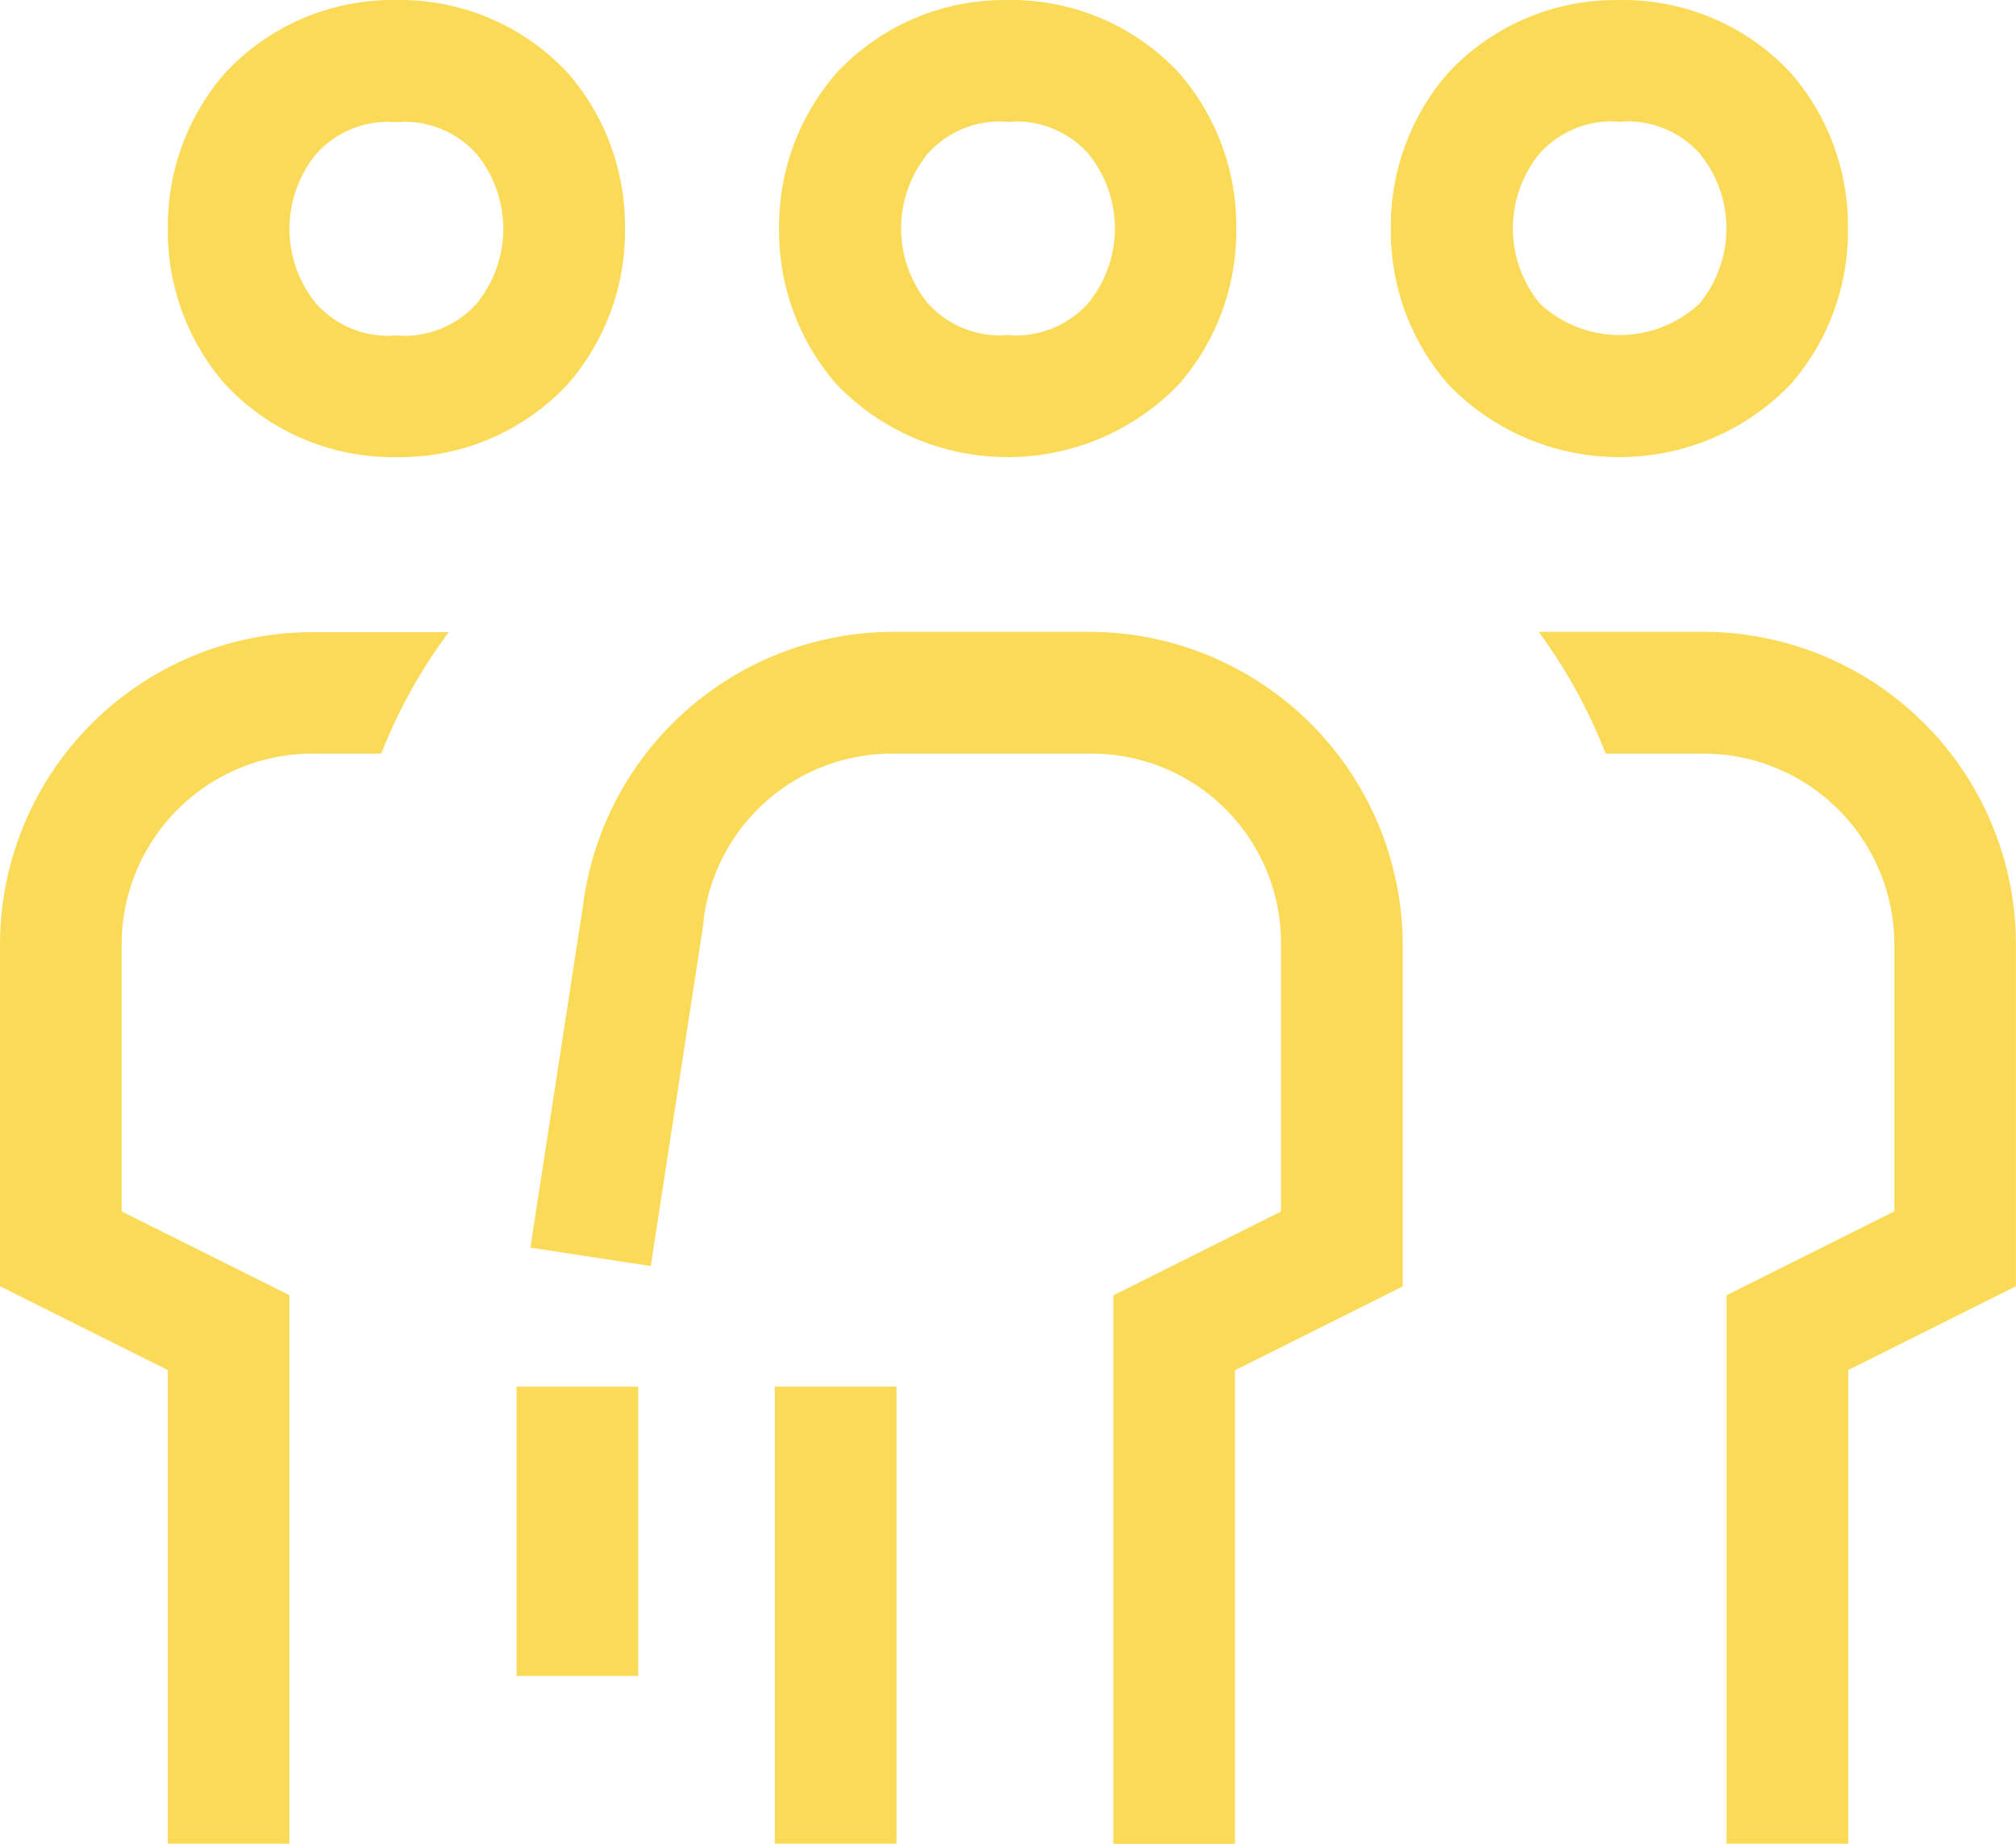
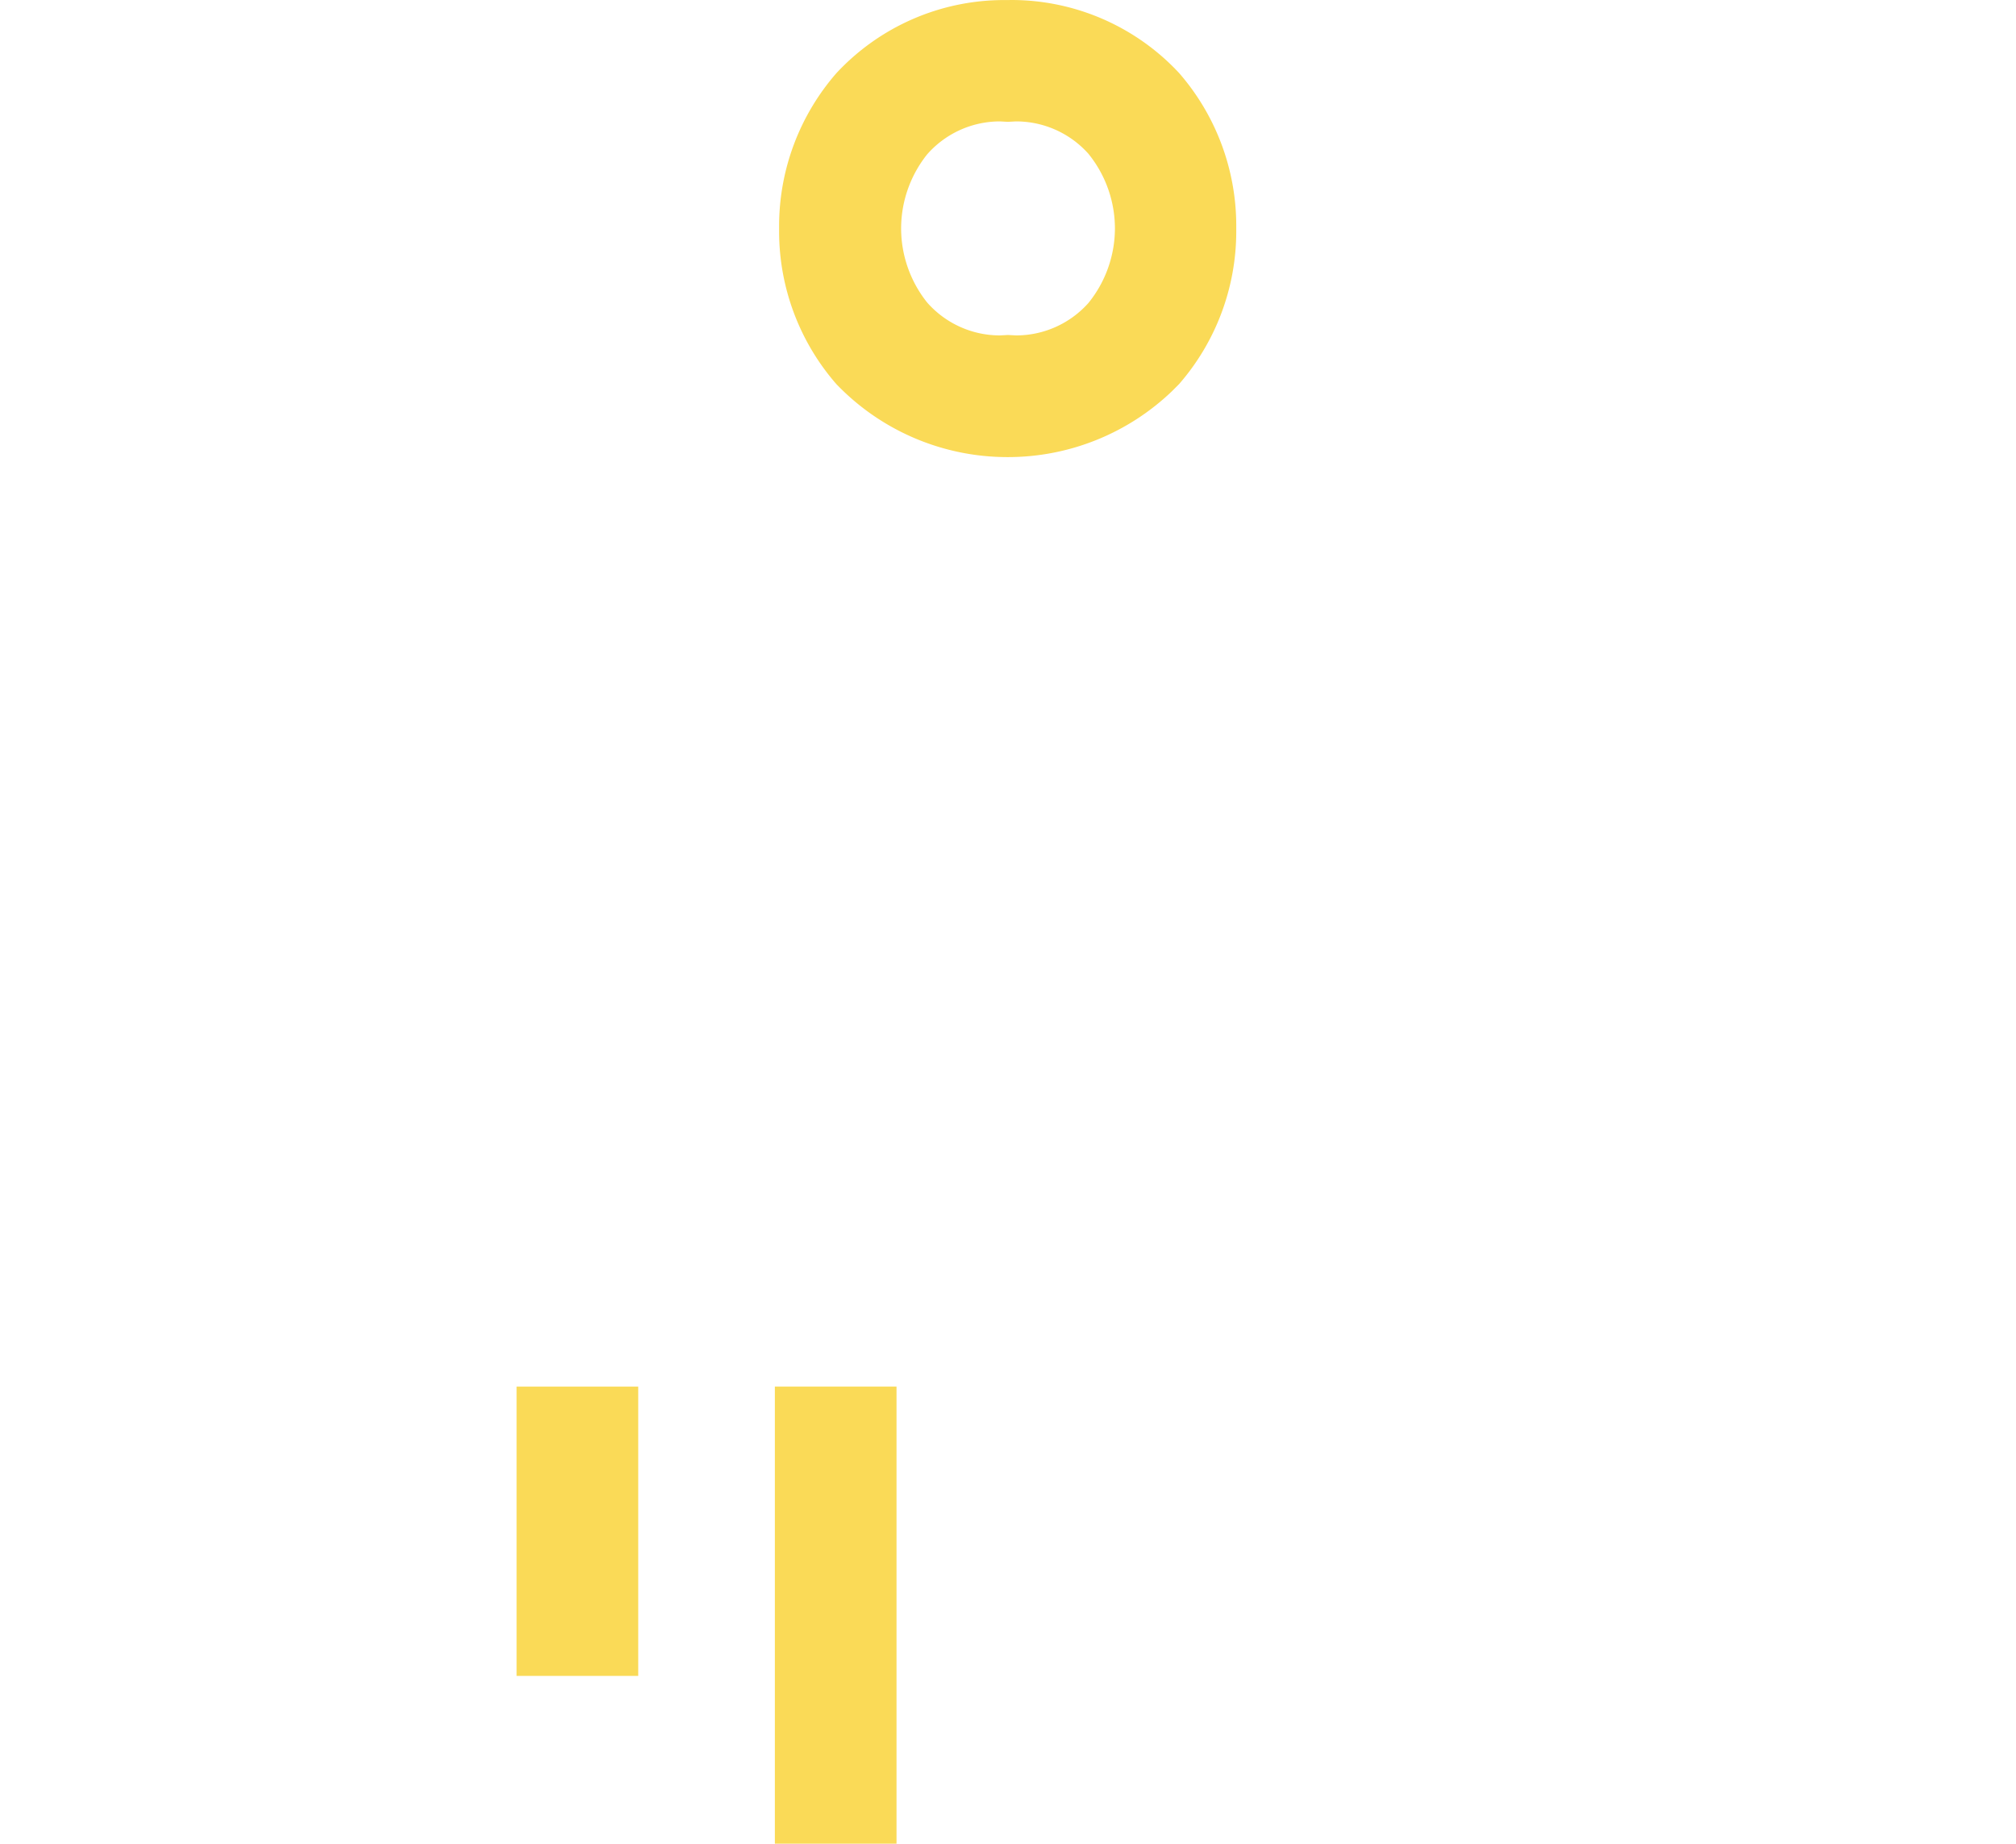
<svg xmlns="http://www.w3.org/2000/svg" width="43.733" height="40" viewBox="0 0 43.733 40">
  <g id="erreichbarkeit" transform="translate(43.27 41.779)">
    <rect id="Rectangle_122" data-name="Rectangle 122" width="2.639" height="9.917" transform="translate(-26.461 -11.696)" fill="#fada57" />
-     <path id="Path_72" data-name="Path 72" d="M-31.116-23.095l-1.14,7.413,2.611.4,1.145-7.449v-.017l0-.03A4.119,4.119,0,0,1-24.408-26.4h4.326a4.11,4.11,0,0,1,4.109,4.079v5.856l-3.638,1.819v11.9h2.638V-13.021l3.64-1.819v-7.422a6.806,6.806,0,0,0-6.78-6.78l-4.277,0h0A6.8,6.8,0,0,0-31.115-23.1Z" transform="translate(0.492 0.971)" fill="#fada57" />
-     <path id="Path_73" data-name="Path 73" d="M-9.194-41.778h-.09a4.967,4.967,0,0,0-3.635,1.584A5.052,5.052,0,0,0-14.16-36.88v.12a5.051,5.051,0,0,0,1.238,3.311A5.143,5.143,0,0,0-9.2-31.862a5.141,5.141,0,0,0,3.563-1.43l.153-.153a5.047,5.047,0,0,0,1.241-3.313v-.124a5.053,5.053,0,0,0-1.24-3.313,4.969,4.969,0,0,0-3.636-1.584Zm1.737,3.332.009.011.009.011a2.576,2.576,0,0,1,.56,1.6,2.577,2.577,0,0,1-.56,1.6l-.026.032-.031.028a2.53,2.53,0,0,1-1.7.654,2.533,2.533,0,0,1-1.7-.654l-.031-.028-.026-.032a2.576,2.576,0,0,1-.559-1.6,2.575,2.575,0,0,1,.559-1.6l.009-.011.009-.011a2.1,2.1,0,0,1,1.567-.7l.172.009h0l.174-.009A2.1,2.1,0,0,1-7.457-38.446Z" transform="translate(1.061)" fill="#fada57" />
-     <path id="Path_74" data-name="Path 74" d="M-29.712-36.815v-.067a5.053,5.053,0,0,0-1.24-3.313,4.969,4.969,0,0,0-3.635-1.584h-.166a4.967,4.967,0,0,0-3.635,1.584,5.049,5.049,0,0,0-1.241,3.313v.124a5.049,5.049,0,0,0,1.241,3.313,4.97,4.97,0,0,0,3.637,1.584h.162a4.973,4.973,0,0,0,3.637-1.584,5.053,5.053,0,0,0,1.24-3.313Zm-3.2,1.6-.008.011-.01.011a2.1,2.1,0,0,1-1.567.7l-.174-.009-.174.009a2.1,2.1,0,0,1-1.568-.7l-.009-.011-.009-.011a2.577,2.577,0,0,1-.56-1.6,2.576,2.576,0,0,1,.56-1.6l.009-.011.009-.011a2.1,2.1,0,0,1,1.568-.7l.174.009.174-.009a2.1,2.1,0,0,1,1.567.7l.01.011.008.011a2.576,2.576,0,0,1,.56,1.6A2.577,2.577,0,0,1-32.911-35.215Z" fill="#fada57" />
    <path id="Path_75" data-name="Path 75" d="M-21.93-41.778h-.09a4.967,4.967,0,0,0-3.635,1.584A5.049,5.049,0,0,0-26.9-36.882v.122a5.045,5.045,0,0,0,1.239,3.311,5.139,5.139,0,0,0,3.721,1.587,5.141,5.141,0,0,0,3.563-1.43l.153-.153a5.047,5.047,0,0,0,1.241-3.313v-.124a5.048,5.048,0,0,0-1.24-3.313,4.969,4.969,0,0,0-3.636-1.584Zm1.737,3.332.009.011.009.011a2.576,2.576,0,0,1,.56,1.6,2.577,2.577,0,0,1-.56,1.6l-.009.011-.009.011a2.1,2.1,0,0,1-1.568.7l-.173-.009-.174.009a2.1,2.1,0,0,1-1.568-.7l-.009-.01-.009-.011a2.582,2.582,0,0,1-.559-1.6,2.581,2.581,0,0,1,.559-1.6l.009-.011.01-.011a2.1,2.1,0,0,1,1.567-.7l.171.009h0l.174-.009A2.1,2.1,0,0,1-20.193-38.446Z" transform="translate(0.531)" fill="#fada57" />
    <rect id="Rectangle_123" data-name="Rectangle 123" width="2.639" height="6.277" transform="translate(-32.064 -11.696)" fill="#fada57" />
-     <path id="Path_76" data-name="Path 76" d="M-43.27-22.264v7.42l3.639,1.818V-2.75h2.638v-11.9l-3.638-1.817v-5.8A4.142,4.142,0,0,1-36.493-26.4H-35a11.344,11.344,0,0,1,1.465-2.635H-36.49A6.784,6.784,0,0,0-43.27-22.264Z" transform="translate(0 0.971)" fill="#fada57" />
-     <path id="Path_77" data-name="Path 77" d="M-7.376-26.4a4.144,4.144,0,0,1,4.139,4.138h0v5.794L-6.876-14.65v11.9h2.639V-13.026L-.6-14.844v-7.42a6.785,6.785,0,0,0-6.779-6.778l-3.573,0A11.419,11.419,0,0,1-9.5-26.4Z" transform="translate(1.061 0.971)" fill="#fada57" />
  </g>
</svg>